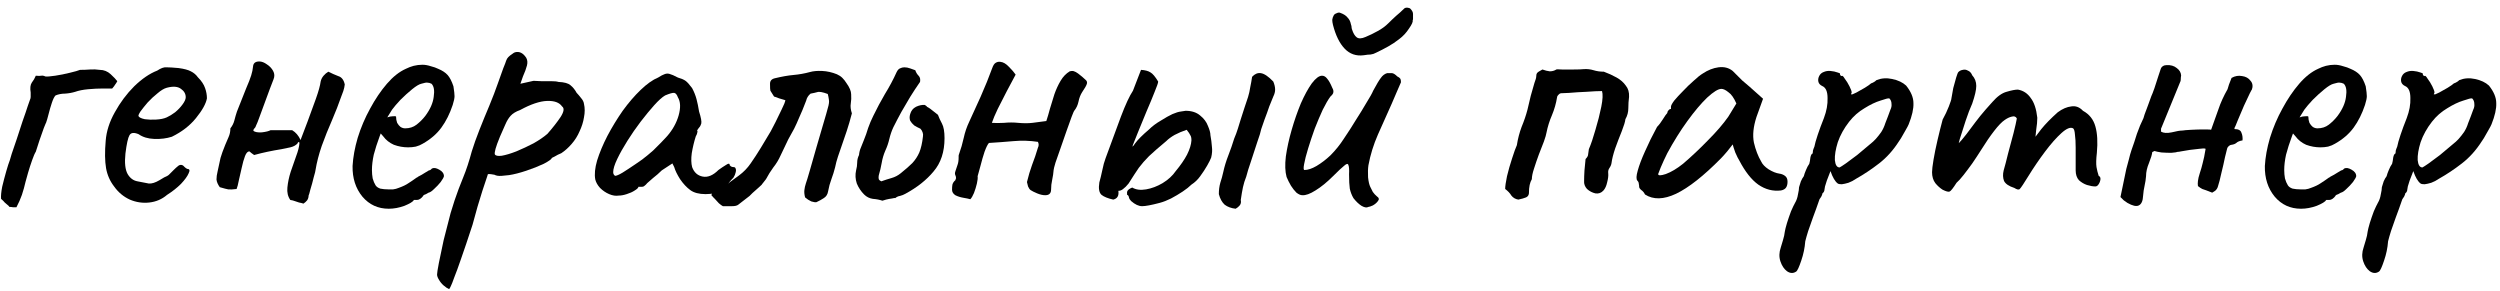
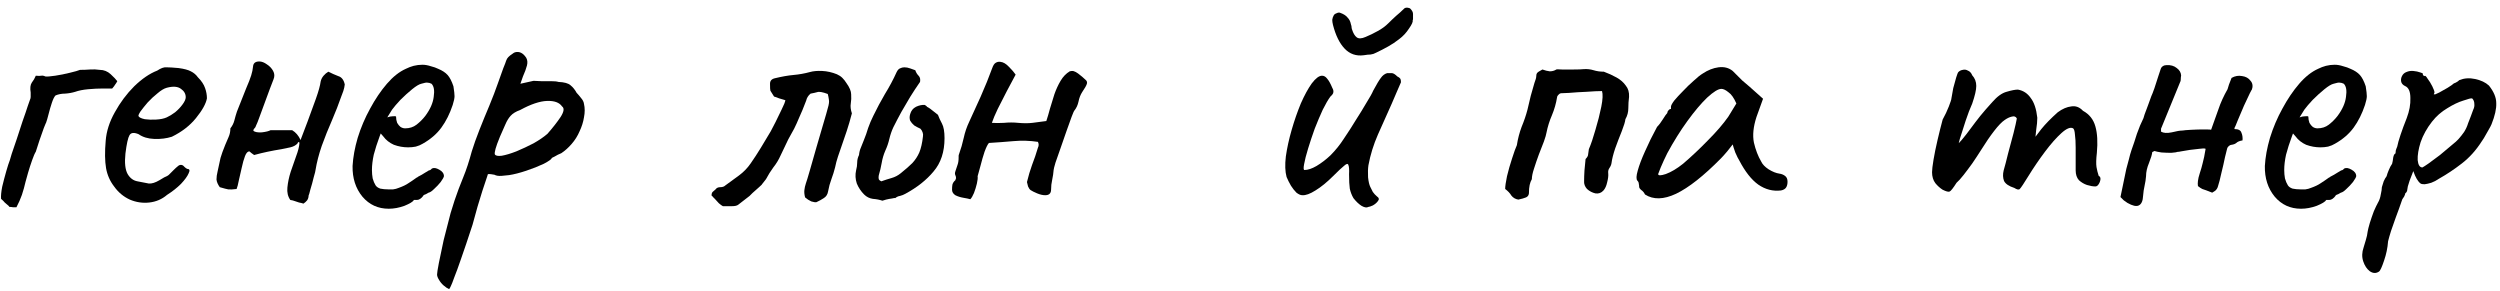
<svg xmlns="http://www.w3.org/2000/svg" width="301" height="35" viewBox="0 0 301 35" fill="none">
  <path d="M286.425 32.7C286.073 32.935 285.707 32.92 285.325 32.656C284.973 32.392 284.709 31.996 284.533 31.468C284.357 30.94 284.372 30.383 284.577 29.796C284.636 29.62 284.724 29.327 284.841 28.916C284.959 28.535 285.032 28.197 285.061 27.904C285.091 27.699 285.179 27.347 285.325 26.848C285.472 26.379 285.633 25.909 285.809 25.44C286.015 24.971 286.176 24.633 286.293 24.428C286.469 24.135 286.587 23.797 286.645 23.416C286.733 23.035 286.777 22.741 286.777 22.536C286.836 22.331 286.909 22.096 286.997 21.832C287.115 21.568 287.232 21.363 287.349 21.216C287.408 20.981 287.496 20.732 287.613 20.468C287.731 20.175 287.863 19.925 288.009 19.72C288.068 19.515 288.112 19.265 288.141 18.972C288.2 18.679 288.288 18.517 288.405 18.488C288.435 18.371 288.449 18.253 288.449 18.136C288.479 18.019 288.537 17.857 288.625 17.652C288.684 17.329 288.816 16.86 289.021 16.244C289.227 15.628 289.476 14.953 289.769 14.22C290.092 13.369 290.239 12.563 290.209 11.8C290.209 11.008 289.989 10.524 289.549 10.348C289.315 10.231 289.168 10.069 289.109 9.864C289.051 9.629 289.08 9.395 289.197 9.16C289.315 8.925 289.491 8.764 289.725 8.676C289.989 8.559 290.268 8.515 290.561 8.544C290.884 8.573 291.163 8.632 291.397 8.72C291.632 8.779 291.735 8.837 291.705 8.896C291.705 9.043 291.779 9.131 291.925 9.16C291.984 9.072 292.101 9.175 292.277 9.468C292.483 9.732 292.673 10.04 292.849 10.392C293.025 10.744 293.113 10.993 293.113 11.14C293.055 11.257 293.025 11.331 293.025 11.36C293.025 11.36 293.084 11.36 293.201 11.36C293.201 11.36 293.363 11.287 293.685 11.14C294.008 10.964 294.345 10.773 294.697 10.568C295.079 10.333 295.328 10.157 295.445 10.04C295.445 10.04 295.519 10.011 295.665 9.952C295.841 9.864 295.988 9.761 296.105 9.644C296.692 9.409 297.323 9.365 297.997 9.512C298.701 9.659 299.259 9.923 299.669 10.304C300.256 11.037 300.549 11.741 300.549 12.416C300.579 13.091 300.388 13.941 299.977 14.968C299.919 15.115 299.787 15.364 299.581 15.716C299.405 16.039 299.229 16.347 299.053 16.64C298.877 16.904 298.789 17.036 298.789 17.036C298.115 18.092 297.323 18.972 296.413 19.676C295.504 20.38 294.58 20.996 293.641 21.524C293.348 21.729 293.04 21.891 292.717 22.008C292.424 22.096 292.16 22.155 291.925 22.184C291.691 22.184 291.529 22.155 291.441 22.096C291.119 21.861 290.825 21.363 290.561 20.6C290.415 20.981 290.268 21.363 290.121 21.744C290.004 22.096 289.931 22.331 289.901 22.448C289.872 22.653 289.843 22.829 289.813 22.976C289.784 23.093 289.711 23.196 289.593 23.284C289.593 23.284 289.579 23.343 289.549 23.46C289.52 23.577 289.417 23.753 289.241 23.988C288.948 24.839 288.684 25.572 288.449 26.188C288.215 26.833 288.024 27.376 287.877 27.816C287.731 28.285 287.613 28.696 287.525 29.048C287.467 29.84 287.305 30.617 287.041 31.38C286.777 32.172 286.572 32.612 286.425 32.7ZM291.661 20.16C291.779 20.101 292.028 19.94 292.409 19.676C292.82 19.383 293.275 19.045 293.773 18.664C294.272 18.253 294.727 17.872 295.137 17.52C295.577 17.168 295.871 16.904 296.017 16.728C296.252 16.464 296.472 16.185 296.677 15.892C296.883 15.569 297.044 15.217 297.161 14.836C297.249 14.601 297.352 14.337 297.469 14.044C297.587 13.751 297.689 13.472 297.777 13.208C297.895 12.973 297.939 12.739 297.909 12.504C297.909 12.24 297.821 12.02 297.645 11.844C297.528 11.815 297.176 11.903 296.589 12.108C296.003 12.284 295.357 12.592 294.653 13.032C293.949 13.443 293.333 13.985 292.805 14.66C292.189 15.452 291.735 16.273 291.441 17.124C291.177 17.975 291.06 18.693 291.089 19.28C291.148 19.867 291.339 20.16 291.661 20.16Z" fill="black" />
  <path d="M277.045 25.132C275.754 25.132 274.698 24.648 273.877 23.68C273.056 22.683 272.66 21.451 272.689 19.984C272.748 18.928 272.953 17.799 273.305 16.596C273.686 15.364 274.185 14.191 274.801 13.076C275.417 11.932 276.092 10.935 276.825 10.084C277.558 9.233 278.321 8.632 279.113 8.28C279.406 8.133 279.714 8.016 280.037 7.928C280.389 7.84 280.741 7.796 281.093 7.796C281.416 7.796 281.753 7.855 282.105 7.972C282.457 8.06 282.75 8.163 282.985 8.28C283.484 8.485 283.865 8.735 284.129 9.028C284.393 9.321 284.628 9.776 284.833 10.392C284.921 10.949 284.965 11.345 284.965 11.58C284.965 11.815 284.892 12.167 284.745 12.636C284.393 13.692 283.938 14.601 283.381 15.364C282.824 16.127 282.076 16.772 281.137 17.3C280.902 17.447 280.624 17.564 280.301 17.652C280.008 17.711 279.7 17.74 279.377 17.74C278.79 17.74 278.218 17.637 277.661 17.432C277.133 17.197 276.708 16.86 276.385 16.42L276.077 16.068L275.945 16.42C275.652 17.212 275.417 17.945 275.241 18.62C275.094 19.295 275.021 19.911 275.021 20.468C275.021 20.82 275.05 21.157 275.109 21.48C275.197 21.803 275.314 22.081 275.461 22.316C275.578 22.492 275.769 22.624 276.033 22.712C276.326 22.771 276.634 22.8 276.957 22.8C277.162 22.8 277.368 22.8 277.573 22.8C277.808 22.771 278.028 22.712 278.233 22.624C278.732 22.448 279.128 22.257 279.421 22.052C279.744 21.847 280.066 21.627 280.389 21.392L280.565 21.304H280.521C280.873 21.128 281.181 20.952 281.445 20.776C281.738 20.6 281.885 20.512 281.885 20.512C282.002 20.512 282.12 20.439 282.237 20.292C282.472 20.175 282.765 20.219 283.117 20.424C283.498 20.629 283.689 20.893 283.689 21.216C283.66 21.363 283.528 21.597 283.293 21.92C283.058 22.213 282.794 22.492 282.501 22.756C282.237 23.02 282.017 23.167 281.841 23.196C281.812 23.225 281.709 23.284 281.533 23.372C281.357 23.431 281.24 23.489 281.181 23.548H281.225C280.961 23.9 280.697 24.076 280.433 24.076H280.081C279.964 24.281 279.582 24.516 278.937 24.78C278.292 25.015 277.661 25.132 277.045 25.132ZM279.025 15.452C279.553 15.452 280.008 15.305 280.389 15.012C280.8 14.689 281.152 14.337 281.445 13.956C282.032 13.164 282.369 12.401 282.457 11.668C282.574 10.905 282.486 10.377 282.193 10.084C282.017 9.996 281.856 9.952 281.709 9.952C281.592 9.923 281.342 9.967 280.961 10.084C280.697 10.143 280.33 10.363 279.861 10.744C279.392 11.125 278.922 11.551 278.453 12.02C278.013 12.489 277.676 12.885 277.441 13.208L276.869 14.132C277.104 14.044 277.324 14 277.529 14C277.764 13.971 277.896 13.985 277.925 14.044C277.925 14.308 277.969 14.557 278.057 14.792C278.174 14.997 278.306 15.159 278.453 15.276C278.629 15.393 278.82 15.452 279.025 15.452Z" fill="black" />
  <path d="M268.68 9.38C269.091 9.145 269.516 9.072 269.956 9.16C270.396 9.219 270.734 9.409 270.968 9.732C271.232 10.025 271.276 10.406 271.1 10.876C271.159 10.7 271.086 10.817 270.88 11.228C270.704 11.609 270.47 12.108 270.176 12.724C269.912 13.34 269.663 13.927 269.428 14.484C269.223 15.012 269.091 15.32 269.032 15.408V15.54C269.502 15.54 269.78 15.687 269.868 15.98C269.986 16.244 270.03 16.552 270 16.904C269.648 16.962 269.399 17.065 269.252 17.212C269.106 17.329 268.915 17.402 268.68 17.432C268.592 17.432 268.49 17.476 268.372 17.564C268.255 17.652 268.182 17.755 268.152 17.872C268.123 17.96 268.035 18.312 267.888 18.928C267.771 19.515 267.624 20.16 267.448 20.864C267.302 21.538 267.17 22.052 267.052 22.404C266.994 22.639 266.876 22.829 266.7 22.976C266.524 23.093 266.407 23.166 266.348 23.196C265.762 22.961 265.366 22.814 265.16 22.756C264.984 22.668 264.808 22.55 264.632 22.404C264.603 22.228 264.603 22.023 264.632 21.788C264.662 21.524 264.735 21.216 264.852 20.864C264.999 20.424 265.116 20.013 265.204 19.632C265.322 19.221 265.439 18.649 265.556 17.916C265.439 17.857 265.19 17.857 264.808 17.916C264.456 17.945 264.075 17.989 263.664 18.048C263.254 18.107 262.902 18.165 262.608 18.224C262.344 18.282 262.227 18.297 262.256 18.268C262.11 18.326 261.831 18.37 261.42 18.4C261.039 18.4 260.643 18.385 260.232 18.356C259.851 18.297 259.572 18.238 259.396 18.18L259.132 18.312C259.103 18.605 258.971 19.045 258.736 19.632C258.502 20.189 258.384 20.717 258.384 21.216C258.355 21.597 258.296 21.979 258.208 22.36C258.12 22.741 258.062 23.137 258.032 23.548C258.003 24.193 257.827 24.589 257.504 24.736C257.211 24.883 256.756 24.78 256.14 24.428C255.994 24.34 255.847 24.237 255.7 24.12C255.583 24.003 255.451 23.87 255.304 23.724L256.008 20.336C256.126 19.925 256.228 19.544 256.316 19.192C256.404 18.811 256.507 18.444 256.624 18.092C256.859 17.447 257.079 16.787 257.284 16.112C257.519 15.437 257.783 14.806 258.076 14.22C258.076 14.22 258.12 14.073 258.208 13.78C258.326 13.457 258.458 13.105 258.604 12.724C258.751 12.313 258.868 11.991 258.956 11.756C259.044 11.521 259.059 11.477 259 11.624C259.088 11.448 259.22 11.111 259.396 10.612C259.572 10.084 259.734 9.585 259.88 9.116C260.056 8.617 260.144 8.353 260.144 8.324C260.203 8.148 260.291 8.031 260.408 7.972C260.526 7.884 260.672 7.84 260.848 7.84C261.347 7.811 261.758 7.928 262.08 8.192C262.403 8.427 262.579 8.72 262.608 9.072C262.579 9.248 262.564 9.409 262.564 9.556C262.564 9.703 262.535 9.82 262.476 9.908L260.188 15.496V15.848C260.482 16.024 260.907 16.053 261.464 15.936C262.051 15.789 262.491 15.716 262.784 15.716C262.931 15.687 263.268 15.657 263.796 15.628C264.354 15.598 264.882 15.584 265.38 15.584C265.908 15.584 266.187 15.598 266.216 15.628C266.539 14.748 266.832 13.927 267.096 13.164C267.36 12.372 267.727 11.565 268.196 10.744C268.226 10.685 268.284 10.495 268.372 10.172C268.49 9.849 268.592 9.585 268.68 9.38Z" fill="black" />
  <path d="M233.895 22.844C233.572 22.639 233.279 22.375 233.015 22.052C232.751 21.7 232.619 21.26 232.619 20.732C232.619 20.439 232.678 19.94 232.795 19.236C232.912 18.532 233.074 17.74 233.279 16.86C233.484 15.98 233.69 15.159 233.895 14.396C234.188 13.868 234.438 13.34 234.643 12.812C234.848 12.284 234.951 11.961 234.951 11.844C235.01 11.492 235.083 11.082 235.171 10.612C235.288 10.143 235.406 9.717 235.523 9.336C235.64 8.955 235.728 8.735 235.787 8.676C235.934 8.529 236.11 8.441 236.315 8.412C236.52 8.353 236.726 8.383 236.931 8.5C237.166 8.588 237.342 8.779 237.459 9.072C237.782 9.424 237.943 9.849 237.943 10.348C237.943 10.818 237.782 11.521 237.459 12.46C237.195 13.047 236.931 13.736 236.667 14.528C236.403 15.32 236.168 16.053 235.963 16.728C235.787 17.373 235.684 17.814 235.655 18.048L234.775 18.312C235.274 17.843 235.743 17.359 236.183 16.86C236.623 16.332 236.946 15.921 237.151 15.628C237.65 14.954 238.075 14.396 238.427 13.956C238.808 13.487 239.292 12.93 239.879 12.284C240.466 11.61 241.038 11.199 241.595 11.052C242.182 10.876 242.637 10.788 242.959 10.788C243.605 10.905 244.118 11.243 244.499 11.8C244.91 12.328 245.174 13.12 245.291 14.176C245.291 14.587 245.247 15.071 245.159 15.628C245.1 16.186 245.071 16.464 245.071 16.464C245.071 16.464 245.306 16.156 245.775 15.54C246.274 14.924 246.934 14.249 247.755 13.516C248.312 13.105 248.855 12.871 249.383 12.812C249.911 12.724 250.381 12.9 250.791 13.34C251.554 13.751 252.052 14.382 252.287 15.232C252.522 16.053 252.58 17.11 252.463 18.4C252.375 19.163 252.36 19.735 252.419 20.116C252.478 20.468 252.566 20.82 252.683 21.172C252.918 21.29 252.962 21.539 252.815 21.92C252.668 22.272 252.492 22.448 252.287 22.448C251.994 22.448 251.656 22.39 251.275 22.272C250.923 22.155 250.6 21.964 250.307 21.7C250.043 21.407 249.911 21.011 249.911 20.512V17.784C249.911 17.139 249.882 16.611 249.823 16.2C249.794 15.79 249.72 15.54 249.603 15.452C249.28 15.276 248.811 15.467 248.195 16.024C247.579 16.581 246.919 17.329 246.215 18.268C245.511 19.207 244.851 20.175 244.235 21.172C243.678 22.081 243.326 22.61 243.179 22.756C243.062 22.873 242.842 22.829 242.519 22.624C241.874 22.419 241.463 22.14 241.287 21.788C241.141 21.407 241.126 20.982 241.243 20.512C241.39 20.014 241.566 19.339 241.771 18.488C242.006 17.637 242.226 16.816 242.431 16.024C242.636 15.203 242.768 14.616 242.827 14.264C242.71 14.03 242.504 13.956 242.211 14.044C241.947 14.103 241.668 14.235 241.375 14.44C241.023 14.675 240.598 15.115 240.099 15.76C239.6 16.405 239.087 17.154 238.559 18.004C238.207 18.561 237.841 19.119 237.459 19.676C237.078 20.204 236.726 20.674 236.403 21.084C236.081 21.495 235.802 21.803 235.567 22.008C235.157 22.654 234.878 23.006 234.731 23.064C234.584 23.123 234.306 23.049 233.895 22.844Z" fill="black" />
-   <path d="M216.254 32.7C215.902 32.935 215.535 32.92 215.154 32.656C214.802 32.392 214.538 31.996 214.362 31.468C214.186 30.94 214.201 30.383 214.406 29.796C214.465 29.62 214.553 29.327 214.67 28.916C214.787 28.535 214.861 28.197 214.89 27.904C214.919 27.699 215.007 27.347 215.154 26.848C215.301 26.379 215.462 25.909 215.638 25.44C215.843 24.971 216.005 24.633 216.122 24.428C216.298 24.135 216.415 23.797 216.474 23.416C216.562 23.035 216.606 22.741 216.606 22.536C216.665 22.331 216.738 22.096 216.826 21.832C216.943 21.568 217.061 21.363 217.178 21.216C217.237 20.981 217.325 20.732 217.442 20.468C217.559 20.175 217.691 19.925 217.838 19.72C217.897 19.515 217.941 19.265 217.97 18.972C218.029 18.679 218.117 18.517 218.234 18.488C218.263 18.371 218.278 18.253 218.278 18.136C218.307 18.019 218.366 17.857 218.454 17.652C218.513 17.329 218.645 16.86 218.85 16.244C219.055 15.628 219.305 14.953 219.598 14.22C219.921 13.369 220.067 12.563 220.038 11.8C220.038 11.008 219.818 10.524 219.378 10.348C219.143 10.231 218.997 10.069 218.938 9.864C218.879 9.629 218.909 9.395 219.026 9.16C219.143 8.925 219.319 8.764 219.554 8.676C219.818 8.559 220.097 8.515 220.39 8.544C220.713 8.573 220.991 8.632 221.226 8.72C221.461 8.779 221.563 8.837 221.534 8.896C221.534 9.043 221.607 9.131 221.754 9.16C221.813 9.072 221.93 9.175 222.106 9.468C222.311 9.732 222.502 10.04 222.678 10.392C222.854 10.744 222.942 10.993 222.942 11.14C222.883 11.257 222.854 11.331 222.854 11.36C222.854 11.36 222.913 11.36 223.03 11.36C223.03 11.36 223.191 11.287 223.514 11.14C223.837 10.964 224.174 10.773 224.526 10.568C224.907 10.333 225.157 10.157 225.274 10.04C225.274 10.04 225.347 10.011 225.494 9.952C225.67 9.864 225.817 9.761 225.934 9.644C226.521 9.409 227.151 9.365 227.826 9.512C228.53 9.659 229.087 9.923 229.498 10.304C230.085 11.037 230.378 11.741 230.378 12.416C230.407 13.091 230.217 13.941 229.806 14.968C229.747 15.115 229.615 15.364 229.41 15.716C229.234 16.039 229.058 16.347 228.882 16.64C228.706 16.904 228.618 17.036 228.618 17.036C227.943 18.092 227.151 18.972 226.242 19.676C225.333 20.38 224.409 20.996 223.47 21.524C223.177 21.729 222.869 21.891 222.546 22.008C222.253 22.096 221.989 22.155 221.754 22.184C221.519 22.184 221.358 22.155 221.27 22.096C220.947 21.861 220.654 21.363 220.39 20.6C220.243 20.981 220.097 21.363 219.95 21.744C219.833 22.096 219.759 22.331 219.73 22.448C219.701 22.653 219.671 22.829 219.642 22.976C219.613 23.093 219.539 23.196 219.422 23.284C219.422 23.284 219.407 23.343 219.378 23.46C219.349 23.577 219.246 23.753 219.07 23.988C218.777 24.839 218.513 25.572 218.278 26.188C218.043 26.833 217.853 27.376 217.706 27.816C217.559 28.285 217.442 28.696 217.354 29.048C217.295 29.84 217.134 30.617 216.87 31.38C216.606 32.172 216.401 32.612 216.254 32.7ZM221.49 20.16C221.607 20.101 221.857 19.94 222.238 19.676C222.649 19.383 223.103 19.045 223.602 18.664C224.101 18.253 224.555 17.872 224.966 17.52C225.406 17.168 225.699 16.904 225.846 16.728C226.081 16.464 226.301 16.185 226.506 15.892C226.711 15.569 226.873 15.217 226.99 14.836C227.078 14.601 227.181 14.337 227.298 14.044C227.415 13.751 227.518 13.472 227.606 13.208C227.723 12.973 227.767 12.739 227.738 12.504C227.738 12.24 227.65 12.02 227.474 11.844C227.357 11.815 227.005 11.903 226.418 12.108C225.831 12.284 225.186 12.592 224.482 13.032C223.778 13.443 223.162 13.985 222.634 14.66C222.018 15.452 221.563 16.273 221.27 17.124C221.006 17.975 220.889 18.693 220.918 19.28C220.977 19.867 221.167 20.16 221.49 20.16Z" fill="black" />
  <path d="M198.059 23.416C197.942 23.181 197.795 23.005 197.619 22.888C197.443 22.741 197.355 22.609 197.355 22.492C197.355 22.375 197.34 22.257 197.311 22.14C197.311 21.993 197.252 21.861 197.135 21.744C196.988 21.568 197.003 21.172 197.179 20.556C197.355 19.91 197.648 19.133 198.059 18.224C198.47 17.285 198.954 16.302 199.511 15.276C199.746 15.041 199.98 14.733 200.215 14.352C200.45 13.97 200.626 13.721 200.743 13.604C200.743 13.486 200.787 13.384 200.875 13.296C200.963 13.178 201.066 13.12 201.183 13.12V12.856C201.183 12.709 201.315 12.46 201.579 12.108C201.872 11.756 202.224 11.374 202.635 10.964C203.046 10.524 203.471 10.113 203.911 9.732C204.351 9.321 204.718 9.028 205.011 8.852C205.627 8.441 206.258 8.192 206.903 8.104C207.578 8.016 208.15 8.163 208.619 8.544C208.707 8.632 208.854 8.779 209.059 8.984C209.264 9.189 209.499 9.424 209.763 9.688C210.056 9.923 210.35 10.172 210.643 10.436L212.271 11.888L211.479 14.088C211.098 15.261 210.995 16.288 211.171 17.168C211.376 18.048 211.67 18.811 212.051 19.456C212.198 19.779 212.491 20.087 212.931 20.38C213.4 20.673 213.84 20.849 214.251 20.908C214.486 20.937 214.706 21.025 214.911 21.172C215.117 21.319 215.219 21.553 215.219 21.876C215.219 22.169 215.16 22.404 215.043 22.58C214.926 22.756 214.72 22.873 214.427 22.932C213.459 23.049 212.55 22.814 211.699 22.228C210.878 21.641 210.115 20.673 209.411 19.324C209.294 19.148 209.132 18.825 208.927 18.356C208.751 17.857 208.648 17.535 208.619 17.388C208.502 17.535 208.282 17.813 207.959 18.224C207.636 18.605 207.387 18.884 207.211 19.06C205.128 21.172 203.324 22.595 201.799 23.328C200.303 24.032 199.056 24.061 198.059 23.416ZM199.643 20.952C199.643 21.157 199.951 21.157 200.567 20.952C201.212 20.717 201.902 20.306 202.635 19.72C203.632 18.869 204.63 17.93 205.627 16.904C206.654 15.877 207.475 14.924 208.091 14.044L209.059 12.46C208.766 11.785 208.443 11.331 208.091 11.096C207.768 10.832 207.49 10.7 207.255 10.7C206.874 10.7 206.302 11.052 205.539 11.756C204.806 12.46 204.014 13.399 203.163 14.572C202.312 15.745 201.506 17.036 200.743 18.444C200.45 19.03 200.186 19.602 199.951 20.16C199.746 20.688 199.643 20.952 199.643 20.952Z" fill="black" />
  <path d="M182.807 24.032C182.455 23.974 182.176 23.812 181.971 23.548C181.795 23.255 181.545 22.991 181.223 22.756C181.223 22.434 181.296 21.92 181.443 21.216C181.619 20.483 181.824 19.764 182.059 19.06C182.293 18.327 182.484 17.799 182.631 17.476C182.748 16.714 182.939 15.98 183.203 15.276C183.496 14.572 183.731 13.883 183.907 13.208C184.053 12.622 184.185 12.064 184.303 11.536C184.449 11.008 184.596 10.495 184.743 9.996C184.889 9.615 184.963 9.351 184.963 9.204C184.963 9.028 184.992 8.896 185.051 8.808C185.139 8.691 185.359 8.544 185.711 8.368C186.033 8.486 186.327 8.559 186.591 8.588C186.884 8.588 187.148 8.515 187.383 8.368C187.412 8.339 187.632 8.339 188.043 8.368C188.483 8.368 188.967 8.368 189.495 8.368C190.023 8.368 190.419 8.354 190.683 8.324C191.093 8.295 191.489 8.339 191.871 8.456C192.252 8.574 192.663 8.632 193.103 8.632C193.66 8.838 194.173 9.072 194.643 9.336C195.112 9.6 195.479 9.923 195.743 10.304C196.036 10.656 196.168 11.111 196.139 11.668C196.08 12.108 196.051 12.563 196.051 13.032C196.051 13.502 195.933 13.942 195.699 14.352C195.669 14.646 195.523 15.13 195.259 15.804C194.995 16.45 194.731 17.139 194.467 17.872C194.232 18.576 194.085 19.163 194.027 19.632C193.997 19.838 193.909 20.043 193.763 20.248C193.645 20.424 193.601 20.63 193.631 20.864C193.66 21.158 193.616 21.524 193.499 21.964C193.411 22.375 193.264 22.698 193.059 22.932C192.795 23.226 192.472 23.343 192.091 23.284C191.709 23.196 191.372 23.02 191.079 22.756C190.815 22.463 190.697 22.14 190.727 21.788C190.727 21.436 190.741 21.011 190.771 20.512C190.829 19.984 190.873 19.53 190.903 19.148C191.108 18.943 191.211 18.752 191.211 18.576C191.24 18.371 191.269 18.166 191.299 17.96C191.563 17.344 191.827 16.567 192.091 15.628C192.384 14.66 192.619 13.736 192.795 12.856C192.971 11.976 193 11.346 192.883 10.964C192.413 10.964 191.797 10.994 191.035 11.052C190.272 11.082 189.568 11.126 188.923 11.184C188.307 11.214 187.969 11.228 187.911 11.228C187.793 11.258 187.691 11.331 187.603 11.448C187.515 11.536 187.471 11.624 187.471 11.712C187.353 12.446 187.148 13.164 186.855 13.868C186.561 14.543 186.341 15.247 186.195 15.98C186.165 16.186 186.063 16.538 185.887 17.036C185.711 17.506 185.505 18.034 185.271 18.62C185.065 19.178 184.875 19.735 184.699 20.292C184.523 20.82 184.435 21.246 184.435 21.568C184.317 21.774 184.229 22.008 184.171 22.272C184.112 22.536 184.083 22.874 184.083 23.284C184.053 23.519 183.936 23.68 183.731 23.768C183.525 23.856 183.217 23.944 182.807 24.032Z" fill="black" />
  <path d="M164.759 24.912C164.553 25.029 164.275 24.985 163.923 24.78C163.6 24.575 163.277 24.267 162.955 23.856C162.749 23.504 162.603 23.123 162.515 22.712C162.456 22.301 162.427 21.729 162.427 20.996C162.456 20.409 162.427 20.028 162.339 19.852C162.28 19.676 162.119 19.705 161.855 19.94C161.591 20.145 161.136 20.571 160.491 21.216C159.757 21.949 159.053 22.521 158.379 22.932C157.733 23.343 157.205 23.533 156.795 23.504C156.589 23.504 156.355 23.401 156.091 23.196C155.856 22.961 155.636 22.683 155.431 22.36C155.225 22.008 155.049 21.656 154.903 21.304C154.727 20.659 154.697 19.837 154.815 18.84C154.961 17.813 155.196 16.743 155.519 15.628C155.841 14.513 156.208 13.457 156.619 12.46C157.059 11.463 157.499 10.656 157.939 10.04C158.408 9.424 158.819 9.116 159.171 9.116C159.405 9.116 159.611 9.233 159.787 9.468C159.992 9.703 160.197 10.069 160.403 10.568C160.52 10.773 160.564 10.949 160.535 11.096C160.535 11.243 160.417 11.419 160.183 11.624C159.919 11.976 159.611 12.504 159.259 13.208C158.936 13.912 158.613 14.675 158.291 15.496C157.997 16.317 157.733 17.109 157.499 17.872C157.264 18.635 157.103 19.265 157.015 19.764C156.927 20.233 156.941 20.468 157.059 20.468C157.469 20.468 157.953 20.307 158.511 19.984C159.097 19.632 159.655 19.207 160.183 18.708C160.799 18.092 161.341 17.417 161.811 16.684C162.309 15.951 162.808 15.173 163.307 14.352C163.688 13.765 164.084 13.12 164.495 12.416C164.935 11.712 165.213 11.213 165.331 10.92C165.741 10.157 166.049 9.644 166.255 9.38C166.46 9.087 166.709 8.896 167.003 8.808C167.149 8.808 167.281 8.808 167.399 8.808C167.545 8.808 167.619 8.808 167.619 8.808C167.795 8.837 168 8.969 168.235 9.204C168.469 9.321 168.601 9.439 168.631 9.556C168.66 9.644 168.675 9.761 168.675 9.908C168.557 10.201 168.367 10.641 168.103 11.228C167.868 11.785 167.692 12.196 167.575 12.46C167.017 13.721 166.46 14.968 165.903 16.2C165.375 17.403 164.993 18.635 164.759 19.896C164.7 20.307 164.685 20.791 164.715 21.348C164.773 21.876 164.861 22.257 164.979 22.492C165.067 22.668 165.169 22.873 165.287 23.108C165.433 23.313 165.595 23.489 165.771 23.636C166.035 23.812 166.079 24.003 165.903 24.208C165.756 24.413 165.551 24.589 165.287 24.736C165.023 24.853 164.847 24.912 164.759 24.912ZM164.187 6.652C163.277 6.769 162.515 6.505 161.899 5.86C161.283 5.215 160.813 4.261 160.491 3C160.432 2.765 160.403 2.56 160.403 2.384C160.432 2.179 160.491 2.003 160.579 1.856C160.637 1.739 160.755 1.651 160.931 1.592C161.107 1.504 161.253 1.489 161.371 1.548C161.781 1.695 162.075 1.885 162.251 2.12C162.456 2.325 162.588 2.589 162.647 2.912C162.705 3.059 162.735 3.205 162.735 3.352C162.764 3.499 162.779 3.557 162.779 3.528C162.925 3.997 163.116 4.32 163.351 4.496C163.585 4.672 163.937 4.657 164.407 4.452C164.905 4.247 165.389 4.012 165.859 3.748C166.357 3.484 166.797 3.161 167.179 2.78C167.501 2.457 167.809 2.164 168.103 1.9C168.425 1.636 168.733 1.357 169.027 1.064L169.071 1.02C169.188 0.932 169.335 0.903 169.511 0.932C169.687 0.961 169.789 1.005 169.819 1.064C170.024 1.269 170.127 1.475 170.127 1.68C170.127 1.885 170.127 2.105 170.127 2.34L170.083 2.428C170.141 2.604 169.995 2.941 169.643 3.44C169.32 3.939 168.924 4.364 168.455 4.716C168.044 5.039 167.604 5.332 167.135 5.596C166.665 5.86 166.181 6.109 165.683 6.344C165.477 6.461 165.257 6.535 165.023 6.564C164.817 6.564 164.539 6.593 164.187 6.652Z" fill="black" />
-   <path d="M139.621 24.428C138.623 24.692 137.919 24.824 137.509 24.824C137.098 24.824 136.658 24.619 136.189 24.208C136.042 24.061 135.954 23.915 135.925 23.768C135.895 23.592 135.822 23.489 135.705 23.46C135.675 23.255 135.69 23.093 135.749 22.976C135.837 22.829 136.027 22.697 136.321 22.58C136.761 22.844 137.318 22.917 137.993 22.8C138.667 22.683 139.327 22.433 139.973 22.052C140.647 21.641 141.175 21.157 141.557 20.6C142.143 19.896 142.598 19.236 142.921 18.62C143.243 17.975 143.419 17.403 143.449 16.904C143.449 16.611 143.405 16.405 143.317 16.288C143.258 16.141 143.111 15.921 142.877 15.628C142.349 15.804 141.865 16.009 141.425 16.244C141.014 16.479 140.677 16.728 140.413 16.992C139.533 17.725 138.843 18.327 138.345 18.796C137.875 19.265 137.465 19.735 137.113 20.204C136.79 20.673 136.379 21.304 135.881 22.096C135.646 22.389 135.426 22.609 135.221 22.756C135.045 22.903 134.854 22.976 134.649 22.976C134.737 23.563 134.531 23.915 134.033 24.032C133.387 23.885 132.918 23.695 132.625 23.46C132.331 23.196 132.243 22.697 132.361 21.964C132.478 21.553 132.595 21.069 132.713 20.512C132.83 19.925 132.962 19.441 133.109 19.06C133.813 17.183 134.429 15.511 134.957 14.044C135.514 12.577 135.998 11.536 136.409 10.92L137.377 8.412C137.875 8.441 138.257 8.544 138.521 8.72C138.785 8.867 139.093 9.233 139.445 9.82C139.445 9.967 139.298 10.392 139.005 11.096C138.741 11.771 138.418 12.548 138.037 13.428C137.685 14.308 137.347 15.129 137.025 15.892C136.731 16.625 136.526 17.139 136.409 17.432C136.291 17.755 136.379 17.696 136.673 17.256C136.995 16.816 137.553 16.259 138.345 15.584C138.726 15.203 139.195 14.851 139.753 14.528C140.31 14.176 140.779 13.912 141.161 13.736C141.571 13.56 141.909 13.457 142.173 13.428C142.437 13.399 142.627 13.369 142.745 13.34C143.478 13.34 144.065 13.531 144.505 13.912C144.945 14.264 145.253 14.675 145.429 15.144C145.634 15.613 145.737 15.995 145.737 16.288C145.825 16.757 145.883 17.212 145.913 17.652C145.971 18.063 145.942 18.503 145.825 18.972C145.737 19.207 145.575 19.529 145.341 19.94C145.106 20.351 144.827 20.776 144.505 21.216C144.211 21.627 143.859 21.964 143.449 22.228C143.185 22.492 142.833 22.771 142.393 23.064C141.953 23.357 141.483 23.636 140.985 23.9C140.515 24.135 140.061 24.311 139.621 24.428ZM148.773 25.132C148.245 25.073 147.805 24.912 147.453 24.648C147.13 24.355 146.895 23.929 146.749 23.372C146.749 22.873 146.807 22.419 146.925 22.008C147.071 21.568 147.189 21.143 147.277 20.732C147.423 20.057 147.629 19.383 147.893 18.708C148.157 18.033 148.391 17.359 148.597 16.684C148.773 16.273 148.919 15.877 149.037 15.496C149.154 15.115 149.271 14.733 149.389 14.352C149.535 13.883 149.682 13.428 149.829 12.988C149.975 12.548 150.122 12.108 150.269 11.668C150.386 11.287 150.474 10.891 150.533 10.48C150.621 10.069 150.694 9.659 150.753 9.248C151.075 8.896 151.427 8.749 151.809 8.808C152.219 8.867 152.718 9.204 153.305 9.82C153.451 10.172 153.525 10.495 153.525 10.788C153.525 11.052 153.451 11.331 153.305 11.624C153.187 11.888 153.026 12.284 152.821 12.812C152.645 13.34 152.454 13.868 152.249 14.396C152.073 14.895 151.941 15.276 151.853 15.54C151.794 15.863 151.633 16.391 151.369 17.124C151.134 17.857 150.885 18.62 150.621 19.412C150.357 20.175 150.166 20.791 150.049 21.26C149.873 21.7 149.741 22.125 149.653 22.536C149.565 22.947 149.477 23.46 149.389 24.076C149.447 24.34 149.403 24.56 149.257 24.736C149.139 24.883 148.978 25.015 148.773 25.132Z" fill="black" />
  <path d="M116.826 23.988C116.62 23.929 116.342 23.87 115.99 23.812C115.638 23.753 115.315 23.651 115.022 23.504C114.758 23.328 114.626 23.108 114.626 22.844C114.626 22.609 114.64 22.404 114.67 22.228C114.728 22.023 114.846 21.846 115.022 21.7C115.051 21.641 115.066 21.597 115.066 21.568C115.066 21.538 115.08 21.509 115.11 21.48C115.11 21.333 115.08 21.201 115.022 21.084C114.963 20.966 114.963 20.82 115.022 20.644C115.139 20.321 115.227 20.057 115.286 19.852C115.374 19.617 115.418 19.324 115.418 18.972C115.418 18.913 115.418 18.855 115.418 18.796C115.418 18.708 115.432 18.634 115.462 18.576C115.696 17.93 115.887 17.27 116.034 16.596C116.18 15.921 116.4 15.276 116.694 14.66C117.046 13.897 117.5 12.9 118.058 11.668C118.615 10.406 119.084 9.248 119.466 8.192C119.583 7.869 119.715 7.664 119.862 7.576C120.038 7.459 120.228 7.415 120.434 7.444C120.786 7.473 121.138 7.679 121.49 8.06C121.842 8.412 122.106 8.72 122.282 8.984C121.988 9.541 121.636 10.201 121.226 10.964C120.844 11.697 120.478 12.416 120.126 13.12C119.803 13.794 119.568 14.352 119.422 14.792C119.832 14.821 120.316 14.821 120.874 14.792C121.46 14.733 122.032 14.733 122.59 14.792C123.235 14.851 123.807 14.851 124.306 14.792C124.804 14.733 125.362 14.66 125.978 14.572C126.124 14.132 126.271 13.633 126.418 13.076C126.594 12.518 126.77 11.947 126.946 11.36C127.151 10.773 127.4 10.23 127.694 9.732C127.987 9.233 128.354 8.852 128.794 8.588C129.028 8.529 129.204 8.529 129.322 8.588C129.439 8.617 129.6 8.705 129.806 8.852C130.187 9.145 130.466 9.38 130.642 9.556C130.847 9.703 130.92 9.879 130.862 10.084C130.803 10.289 130.612 10.627 130.29 11.096C130.084 11.418 129.938 11.8 129.85 12.24C129.762 12.65 129.6 13.002 129.366 13.296C129.307 13.354 129.19 13.618 129.014 14.088C128.838 14.557 128.632 15.129 128.398 15.804C128.163 16.479 127.928 17.153 127.694 17.828C127.459 18.503 127.254 19.089 127.078 19.588C126.931 20.087 126.858 20.38 126.858 20.468C126.828 20.849 126.77 21.245 126.682 21.656C126.594 22.037 126.55 22.433 126.55 22.844C126.55 23.078 126.476 23.255 126.33 23.372C126.212 23.46 126.051 23.504 125.846 23.504C125.552 23.504 125.23 23.43 124.878 23.284C124.526 23.137 124.262 23.005 124.086 22.888C123.968 22.8 123.866 22.653 123.778 22.448C123.719 22.242 123.675 22.067 123.646 21.92C123.822 21.186 124.027 20.497 124.262 19.852C124.526 19.177 124.76 18.488 124.966 17.784C125.024 17.666 125.054 17.549 125.054 17.432C125.054 17.314 125.024 17.197 124.966 17.08C123.998 16.933 123.015 16.904 122.018 16.992C121.02 17.08 120.038 17.153 119.07 17.212C118.923 17.358 118.747 17.71 118.542 18.268C118.366 18.796 118.204 19.353 118.058 19.94C117.911 20.497 117.794 20.922 117.706 21.216C117.735 21.421 117.706 21.715 117.618 22.096C117.53 22.477 117.412 22.858 117.266 23.24C117.119 23.592 116.972 23.841 116.826 23.988Z" fill="black" />
  <path d="M106.241 24.164C105.889 24.047 105.508 23.973 105.097 23.944C104.687 23.885 104.335 23.709 104.041 23.416C103.66 23.035 103.367 22.595 103.161 22.096C102.985 21.568 102.956 21.04 103.073 20.512C103.161 20.189 103.205 19.881 103.205 19.588C103.205 19.265 103.279 18.957 103.425 18.664C103.455 18.341 103.528 18.048 103.645 17.784C103.763 17.491 103.88 17.197 103.997 16.904C104.203 16.405 104.379 15.907 104.525 15.408C104.701 14.909 104.907 14.425 105.141 13.956C105.581 13.047 106.051 12.167 106.549 11.316C107.077 10.465 107.547 9.585 107.957 8.676C108.075 8.441 108.207 8.295 108.353 8.236C108.529 8.148 108.705 8.104 108.881 8.104C109.116 8.104 109.351 8.148 109.585 8.236C109.82 8.324 110.025 8.397 110.201 8.456C110.289 8.72 110.421 8.94 110.597 9.116C110.773 9.292 110.832 9.541 110.773 9.864C110.363 10.451 109.967 11.052 109.585 11.668C109.233 12.255 108.881 12.856 108.529 13.472C108.207 14.059 107.884 14.675 107.561 15.32C107.356 15.76 107.195 16.229 107.077 16.728C106.96 17.227 106.799 17.696 106.593 18.136C106.388 18.605 106.241 19.104 106.153 19.632C106.065 20.131 105.948 20.629 105.801 21.128C105.772 21.275 105.772 21.421 105.801 21.568C105.86 21.685 105.963 21.773 106.109 21.832C106.52 21.685 106.931 21.553 107.341 21.436C107.752 21.319 108.119 21.128 108.441 20.864C109.028 20.395 109.497 19.984 109.849 19.632C110.201 19.251 110.48 18.825 110.685 18.356C110.891 17.857 111.037 17.212 111.125 16.42C111.155 16.244 111.14 16.083 111.081 15.936C111.023 15.76 110.935 15.613 110.817 15.496C110.553 15.379 110.304 15.247 110.069 15.1C109.864 14.924 109.703 14.733 109.585 14.528C109.497 14.293 109.497 14.029 109.585 13.736C109.703 13.325 109.937 13.032 110.289 12.856C110.671 12.68 111.023 12.607 111.345 12.636C111.404 12.665 111.448 12.695 111.477 12.724C111.536 12.753 111.58 12.797 111.609 12.856C111.844 12.973 112.079 13.135 112.313 13.34C112.548 13.516 112.753 13.677 112.929 13.824C113.047 14.147 113.208 14.499 113.413 14.88C113.619 15.261 113.721 15.848 113.721 16.64C113.721 18.283 113.281 19.617 112.401 20.644C111.551 21.671 110.421 22.565 109.013 23.328C108.808 23.445 108.588 23.533 108.353 23.592C108.148 23.621 107.957 23.709 107.781 23.856C107.752 23.827 107.62 23.841 107.385 23.9C107.151 23.929 106.916 23.973 106.681 24.032C106.447 24.091 106.3 24.135 106.241 24.164Z" fill="black" />
  <path d="M87.035 24.824C86.917 24.765 86.756 24.648 86.551 24.472C86.375 24.296 86.213 24.12 86.067 23.944C85.979 23.856 85.905 23.783 85.847 23.724C85.788 23.636 85.729 23.577 85.671 23.548C85.671 23.343 85.715 23.196 85.803 23.108C85.92 23.02 86.037 22.917 86.155 22.8C86.272 22.624 86.463 22.536 86.727 22.536C86.991 22.536 87.196 22.463 87.343 22.316C87.871 21.935 88.413 21.539 88.971 21.128C89.528 20.717 89.997 20.233 90.379 19.676C90.789 19.089 91.2 18.459 91.611 17.784C92.021 17.109 92.417 16.449 92.799 15.804C92.916 15.599 93.107 15.232 93.371 14.704C93.635 14.176 93.884 13.663 94.119 13.164C94.383 12.636 94.529 12.269 94.559 12.064C94.295 11.976 94.045 11.903 93.811 11.844C93.605 11.756 93.4 11.683 93.195 11.624C92.931 11.213 92.784 10.979 92.755 10.92C92.725 10.832 92.711 10.553 92.711 10.084C92.711 9.732 92.901 9.512 93.283 9.424C94.133 9.219 94.881 9.087 95.527 9.028C96.201 8.969 96.861 8.852 97.507 8.676C97.917 8.559 98.416 8.515 99.003 8.544C99.589 8.573 100.176 8.705 100.763 8.94C101.027 9.057 101.247 9.204 101.423 9.38C101.599 9.556 101.76 9.761 101.907 9.996C102.288 10.524 102.479 10.979 102.479 11.36C102.508 11.741 102.493 12.108 102.435 12.46C102.376 12.812 102.42 13.208 102.567 13.648C102.361 14.44 102.156 15.144 101.951 15.76C101.745 16.347 101.555 16.904 101.379 17.432C101.203 17.931 101.041 18.4 100.895 18.84C100.748 19.28 100.631 19.72 100.543 20.16C100.425 20.629 100.279 21.099 100.103 21.568C99.927 22.037 99.795 22.521 99.707 23.02C99.648 23.401 99.472 23.68 99.179 23.856C98.915 24.032 98.621 24.193 98.299 24.34C98.181 24.369 97.976 24.34 97.683 24.252C97.419 24.135 97.169 23.973 96.935 23.768C96.847 23.445 96.817 23.152 96.847 22.888C96.876 22.624 96.935 22.36 97.023 22.096C97.111 21.861 97.272 21.333 97.507 20.512C97.741 19.691 98.005 18.767 98.299 17.74C98.592 16.713 98.871 15.76 99.135 14.88C99.399 14 99.575 13.384 99.663 13.032C99.809 12.563 99.853 12.211 99.795 11.976C99.765 11.741 99.721 11.521 99.663 11.316C99.047 11.081 98.621 11.008 98.387 11.096C98.181 11.155 97.917 11.213 97.595 11.272C97.448 11.389 97.331 11.521 97.243 11.668C97.155 11.815 97.096 11.961 97.067 12.108C96.744 12.959 96.465 13.633 96.231 14.132C96.025 14.631 95.82 15.085 95.615 15.496C95.409 15.877 95.175 16.303 94.911 16.772C94.676 17.241 94.368 17.887 93.987 18.708C93.752 19.236 93.459 19.72 93.107 20.16C92.784 20.6 92.491 21.069 92.227 21.568L91.743 22.184C91.772 22.184 91.655 22.301 91.391 22.536C91.127 22.771 90.863 23.005 90.599 23.24C90.364 23.475 90.247 23.592 90.247 23.592L88.883 24.648C88.736 24.765 88.487 24.824 88.135 24.824C87.783 24.824 87.416 24.824 87.035 24.824Z" fill="black" />
-   <path d="M74.488 23.548C74.136 23.607 73.754 23.548 73.344 23.372C72.933 23.196 72.567 22.947 72.244 22.624C71.951 22.301 71.76 21.964 71.672 21.612C71.555 20.996 71.628 20.233 71.892 19.324C72.185 18.385 72.596 17.403 73.124 16.376C73.681 15.32 74.297 14.308 74.972 13.34C75.676 12.372 76.394 11.536 77.128 10.832C77.891 10.099 78.594 9.6 79.24 9.336C79.562 9.131 79.812 8.999 79.988 8.94C80.193 8.852 80.398 8.837 80.604 8.896C80.838 8.955 81.176 9.101 81.616 9.336C82.026 9.453 82.335 9.585 82.54 9.732C82.745 9.879 83.009 10.172 83.332 10.612C83.567 11.052 83.743 11.492 83.86 11.932C83.977 12.372 84.08 12.871 84.168 13.428C84.403 14.161 84.49 14.645 84.432 14.88C84.373 15.085 84.285 15.247 84.168 15.364C83.933 15.657 83.874 15.804 83.992 15.804C83.992 15.804 83.977 15.863 83.948 15.98C83.948 16.068 83.889 16.215 83.772 16.42C83.567 17.065 83.405 17.74 83.288 18.444C83.2 19.119 83.215 19.676 83.332 20.116C83.567 20.761 83.992 21.143 84.608 21.26C85.224 21.377 85.855 21.113 86.5 20.468C86.823 20.233 87.13 20.028 87.424 19.852C87.717 19.647 87.864 19.661 87.864 19.896C87.864 19.896 87.908 19.94 87.996 20.028C88.084 20.087 88.186 20.116 88.304 20.116C88.451 20.116 88.538 20.175 88.568 20.292C88.626 20.409 88.626 20.571 88.568 20.776C88.538 20.952 88.451 21.157 88.304 21.392C87.864 21.832 87.644 22.125 87.644 22.272C87.644 22.272 87.585 22.331 87.468 22.448C87.38 22.536 87.219 22.683 86.984 22.888C86.456 23.211 85.781 23.372 84.96 23.372C84.168 23.372 83.552 23.211 83.112 22.888C82.672 22.565 82.261 22.125 81.88 21.568C81.528 21.011 81.293 20.527 81.176 20.116L80.956 19.676L79.68 20.512C79.357 20.835 79.005 21.143 78.624 21.436C78.272 21.729 78.037 21.935 77.92 22.052C77.832 22.169 77.729 22.272 77.612 22.36C77.524 22.448 77.421 22.492 77.304 22.492C77.186 22.492 77.084 22.492 76.996 22.492C76.908 22.492 76.864 22.492 76.864 22.492C76.864 22.609 76.717 22.756 76.424 22.932C76.16 23.108 75.837 23.255 75.456 23.372C75.104 23.489 74.781 23.548 74.488 23.548ZM74.048 21.172C74.224 21.172 74.532 21.04 74.972 20.776C75.441 20.483 75.954 20.145 76.512 19.764C77.099 19.383 77.612 19.001 78.052 18.62C78.521 18.239 78.844 17.945 79.02 17.74C79.137 17.623 79.328 17.432 79.592 17.168C79.856 16.875 80.091 16.625 80.296 16.42C80.971 15.657 81.44 14.821 81.704 13.912C81.968 12.973 81.939 12.24 81.616 11.712C81.499 11.389 81.352 11.213 81.176 11.184C81 11.155 80.633 11.257 80.076 11.492C79.724 11.697 79.284 12.093 78.756 12.68C78.257 13.237 77.715 13.897 77.128 14.66C76.57 15.393 76.043 16.156 75.544 16.948C75.045 17.74 74.635 18.473 74.312 19.148C73.989 19.823 73.828 20.351 73.828 20.732C73.828 20.849 73.857 20.952 73.916 21.04C74.004 21.128 74.048 21.172 74.048 21.172Z" fill="black" />
  <path d="M54.075 34.812C53.87 34.724 53.65 34.577 53.415 34.372C53.18 34.166 52.99 33.932 52.843 33.668C52.696 33.433 52.623 33.228 52.623 33.052C52.623 32.876 52.696 32.407 52.843 31.644C52.99 30.91 53.18 30.001 53.415 28.916C53.679 27.86 53.958 26.774 54.251 25.66C54.574 24.575 54.896 23.607 55.219 22.756C55.278 22.609 55.468 22.125 55.791 21.304C56.143 20.453 56.48 19.427 56.803 18.224C57.038 17.461 57.346 16.596 57.727 15.628C58.108 14.66 58.504 13.692 58.915 12.724C59.326 11.726 59.663 10.847 59.927 10.084C60.191 9.321 60.411 8.705 60.587 8.236C60.792 7.737 60.91 7.429 60.939 7.312C60.998 7.136 61.086 6.989 61.203 6.872C61.35 6.725 61.496 6.608 61.643 6.52C61.79 6.403 61.907 6.329 61.995 6.3C62.523 6.153 62.978 6.373 63.359 6.96C63.506 7.224 63.535 7.532 63.447 7.884C63.359 8.236 63.198 8.676 62.963 9.204L62.655 10.084L64.239 9.732C64.503 9.732 64.826 9.747 65.207 9.776C65.618 9.776 66.014 9.776 66.395 9.776C66.776 9.776 67.055 9.805 67.231 9.864C67.935 9.893 68.419 10.025 68.683 10.26C68.976 10.495 69.226 10.803 69.431 11.184C69.578 11.331 69.754 11.536 69.959 11.8C70.164 12.034 70.282 12.269 70.311 12.504C70.428 13.002 70.428 13.545 70.311 14.132C70.223 14.689 70.047 15.246 69.783 15.804C69.548 16.361 69.226 16.875 68.815 17.344C68.434 17.784 68.023 18.151 67.583 18.444C67.29 18.561 67.026 18.693 66.791 18.84C66.556 18.957 66.439 19.016 66.439 19.016C66.41 19.163 66.087 19.397 65.471 19.72C64.855 20.013 64.151 20.292 63.359 20.556C62.567 20.82 61.878 20.996 61.291 21.084C61.086 21.113 60.792 21.142 60.411 21.172C60.03 21.201 59.736 21.157 59.531 21.04C59.208 20.981 58.988 20.952 58.871 20.952C58.754 20.952 58.695 21.011 58.695 21.128C58.666 21.186 58.46 21.802 58.079 22.976C57.698 24.149 57.302 25.513 56.891 27.068C56.334 28.769 55.879 30.119 55.527 31.116C55.175 32.142 54.896 32.905 54.691 33.404C54.515 33.903 54.383 34.24 54.295 34.416C54.207 34.621 54.134 34.753 54.075 34.812ZM59.575 18.576C59.663 18.752 59.942 18.811 60.411 18.752C60.91 18.664 61.496 18.488 62.171 18.224C62.875 17.93 63.564 17.608 64.239 17.256C64.914 16.875 65.471 16.493 65.911 16.112C66.556 15.379 67.084 14.704 67.495 14.088C67.906 13.443 67.964 13.017 67.671 12.812C67.348 12.342 66.747 12.123 65.867 12.152C64.987 12.181 63.902 12.548 62.611 13.252C62.112 13.428 61.731 13.662 61.467 13.956C61.232 14.22 61.027 14.557 60.851 14.968C60.675 15.379 60.455 15.877 60.191 16.464C59.927 17.109 59.751 17.593 59.663 17.916C59.575 18.238 59.546 18.459 59.575 18.576Z" fill="black" />
  <path d="M46.806 25.132C45.516 25.132 44.46 24.648 43.638 23.68C42.817 22.683 42.421 21.451 42.45 19.984C42.509 18.928 42.714 17.799 43.066 16.596C43.448 15.364 43.946 14.191 44.562 13.076C45.178 11.932 45.853 10.935 46.586 10.084C47.32 9.233 48.082 8.632 48.874 8.28C49.168 8.133 49.476 8.016 49.798 7.928C50.15 7.84 50.502 7.796 50.854 7.796C51.177 7.796 51.514 7.855 51.866 7.972C52.218 8.06 52.512 8.163 52.746 8.28C53.245 8.485 53.626 8.735 53.89 9.028C54.154 9.321 54.389 9.776 54.594 10.392C54.682 10.949 54.726 11.345 54.726 11.58C54.726 11.815 54.653 12.167 54.506 12.636C54.154 13.692 53.7 14.601 53.142 15.364C52.585 16.127 51.837 16.772 50.898 17.3C50.664 17.447 50.385 17.564 50.062 17.652C49.769 17.711 49.461 17.74 49.138 17.74C48.552 17.74 47.98 17.637 47.422 17.432C46.894 17.197 46.469 16.86 46.146 16.42L45.838 16.068L45.706 16.42C45.413 17.212 45.178 17.945 45.002 18.62C44.856 19.295 44.782 19.911 44.782 20.468C44.782 20.82 44.812 21.157 44.87 21.48C44.958 21.803 45.076 22.081 45.222 22.316C45.34 22.492 45.53 22.624 45.794 22.712C46.088 22.771 46.396 22.8 46.718 22.8C46.924 22.8 47.129 22.8 47.334 22.8C47.569 22.771 47.789 22.712 47.994 22.624C48.493 22.448 48.889 22.257 49.182 22.052C49.505 21.847 49.828 21.627 50.15 21.392L50.326 21.304H50.282C50.634 21.128 50.942 20.952 51.206 20.776C51.5 20.6 51.646 20.512 51.646 20.512C51.764 20.512 51.881 20.439 51.998 20.292C52.233 20.175 52.526 20.219 52.878 20.424C53.26 20.629 53.45 20.893 53.45 21.216C53.421 21.363 53.289 21.597 53.054 21.92C52.82 22.213 52.556 22.492 52.262 22.756C51.998 23.02 51.778 23.167 51.602 23.196C51.573 23.225 51.47 23.284 51.294 23.372C51.118 23.431 51.001 23.489 50.942 23.548H50.986C50.722 23.9 50.458 24.076 50.194 24.076H49.842C49.725 24.281 49.344 24.516 48.698 24.78C48.053 25.015 47.422 25.132 46.806 25.132ZM48.786 15.452C49.314 15.452 49.769 15.305 50.15 15.012C50.561 14.689 50.913 14.337 51.206 13.956C51.793 13.164 52.13 12.401 52.218 11.668C52.336 10.905 52.248 10.377 51.954 10.084C51.778 9.996 51.617 9.952 51.47 9.952C51.353 9.923 51.104 9.967 50.722 10.084C50.458 10.143 50.092 10.363 49.622 10.744C49.153 11.125 48.684 11.551 48.214 12.02C47.774 12.489 47.437 12.885 47.202 13.208L46.63 14.132C46.865 14.044 47.085 14 47.29 14C47.525 13.971 47.657 13.985 47.686 14.044C47.686 14.308 47.73 14.557 47.818 14.792C47.936 14.997 48.068 15.159 48.214 15.276C48.39 15.393 48.581 15.452 48.786 15.452Z" fill="black" />
  <path d="M36.538 24.516C36.362 24.457 36.186 24.413 36.01 24.384C35.834 24.325 35.658 24.267 35.482 24.208C35.336 24.149 35.16 24.105 34.954 24.076C34.661 23.665 34.544 23.167 34.602 22.58C34.661 21.964 34.793 21.333 34.998 20.688C35.233 20.043 35.453 19.412 35.658 18.796C35.893 18.18 36.025 17.652 36.054 17.212C36.025 17.095 35.981 17.065 35.922 17.124C35.864 17.153 35.834 17.197 35.834 17.256C35.629 17.491 35.336 17.652 34.954 17.74C34.573 17.828 34.221 17.901 33.898 17.96C33.341 18.048 32.783 18.151 32.226 18.268C31.669 18.385 31.126 18.517 30.598 18.664C30.51 18.605 30.407 18.532 30.29 18.444C30.202 18.356 30.114 18.283 30.026 18.224C29.821 18.224 29.645 18.415 29.498 18.796C29.352 19.177 29.22 19.647 29.102 20.204C28.985 20.732 28.867 21.245 28.75 21.744C28.662 22.213 28.574 22.551 28.486 22.756C28.017 22.815 27.68 22.829 27.474 22.8C27.298 22.771 26.961 22.683 26.462 22.536C26.227 22.213 26.096 21.905 26.066 21.612C26.066 21.319 26.11 20.996 26.198 20.644C26.345 19.969 26.462 19.427 26.55 19.016C26.668 18.605 26.858 18.077 27.122 17.432C27.269 17.109 27.401 16.801 27.518 16.508C27.665 16.185 27.738 15.833 27.738 15.452C27.973 15.159 28.134 14.836 28.222 14.484C28.31 14.132 28.413 13.78 28.53 13.428C29 12.225 29.366 11.301 29.63 10.656C29.924 9.981 30.129 9.453 30.246 9.072C30.363 8.691 30.437 8.339 30.466 8.016C30.495 7.605 30.745 7.4 31.214 7.4C31.508 7.4 31.816 7.517 32.138 7.752C32.461 7.957 32.71 8.221 32.886 8.544C33.062 8.867 33.077 9.204 32.93 9.556C32.842 9.791 32.696 10.172 32.49 10.7C32.314 11.199 32.109 11.756 31.874 12.372C31.669 12.959 31.463 13.516 31.258 14.044C31.082 14.543 30.936 14.909 30.818 15.144C30.789 15.261 30.73 15.364 30.642 15.452C30.554 15.511 30.51 15.613 30.51 15.76C30.715 15.907 31.053 15.965 31.522 15.936C32.021 15.877 32.373 15.789 32.578 15.672C33.018 15.672 33.444 15.672 33.854 15.672C34.294 15.672 34.734 15.672 35.174 15.672C35.614 15.936 35.952 16.332 36.186 16.86C36.392 16.303 36.67 15.569 37.022 14.66C37.374 13.721 37.712 12.797 38.034 11.888C38.357 10.979 38.547 10.289 38.606 9.82C38.665 9.556 38.782 9.321 38.958 9.116C39.134 8.911 39.325 8.749 39.53 8.632C39.941 8.837 40.337 9.013 40.718 9.16C41.129 9.277 41.393 9.615 41.51 10.172C41.481 10.436 41.422 10.7 41.334 10.964C41.246 11.199 41.158 11.433 41.07 11.668C40.777 12.519 40.41 13.457 39.97 14.484C39.53 15.481 39.12 16.508 38.738 17.564C38.386 18.591 38.137 19.559 37.99 20.468C37.99 20.556 37.917 20.849 37.77 21.348C37.653 21.847 37.521 22.331 37.374 22.8C37.257 23.269 37.184 23.519 37.154 23.548C37.154 23.753 37.096 23.944 36.978 24.12C36.861 24.267 36.714 24.399 36.538 24.516Z" fill="black" />
  <path d="M20.118 23.46C19.502 23.988 18.783 24.296 17.962 24.384C17.17 24.472 16.392 24.355 15.63 24.032C14.867 23.68 14.236 23.152 13.738 22.448C13.239 21.803 12.916 21.069 12.77 20.248C12.623 19.397 12.608 18.297 12.726 16.948C12.814 15.804 13.18 14.66 13.826 13.516C14.471 12.343 15.248 11.301 16.158 10.392C17.096 9.483 18.02 8.852 18.93 8.5C19.37 8.207 19.736 8.075 20.03 8.104C20.352 8.104 20.836 8.133 21.482 8.192C22.156 8.28 22.655 8.412 22.978 8.588C23.33 8.764 23.608 8.999 23.814 9.292C24.254 9.732 24.547 10.172 24.694 10.612C24.84 11.023 24.914 11.433 24.914 11.844C24.796 12.489 24.356 13.281 23.594 14.22C22.86 15.129 21.892 15.877 20.69 16.464C20.044 16.669 19.34 16.757 18.578 16.728C17.815 16.699 17.184 16.508 16.686 16.156C16.128 15.921 15.762 15.965 15.586 16.288C15.41 16.581 15.248 17.315 15.102 18.488C14.984 19.603 15.072 20.424 15.366 20.952C15.659 21.451 16.055 21.744 16.554 21.832C17.14 21.949 17.595 22.037 17.918 22.096C18.27 22.125 18.695 21.993 19.194 21.7C19.663 21.407 19.956 21.245 20.074 21.216C20.191 21.157 20.279 21.099 20.338 21.04C20.426 20.952 20.616 20.761 20.91 20.468C21.115 20.263 21.276 20.116 21.394 20.028C21.511 19.911 21.643 19.852 21.79 19.852C21.936 19.852 22.068 19.925 22.186 20.072C22.303 20.189 22.42 20.277 22.538 20.336C22.831 20.336 22.89 20.512 22.714 20.864C22.567 21.216 22.259 21.641 21.79 22.14C21.32 22.609 20.763 23.049 20.118 23.46ZM20.074 14.132C20.396 13.985 20.734 13.78 21.086 13.516C21.438 13.223 21.731 12.915 21.966 12.592C22.23 12.24 22.362 11.947 22.362 11.712C22.362 11.301 22.171 10.964 21.79 10.7C21.408 10.407 20.836 10.363 20.074 10.568C19.751 10.656 19.384 10.876 18.974 11.228C18.563 11.551 18.167 11.917 17.786 12.328C17.434 12.739 17.14 13.105 16.906 13.428C16.7 13.751 16.627 13.941 16.686 14C16.774 14.147 17.023 14.264 17.434 14.352C17.844 14.411 18.299 14.425 18.798 14.396C19.326 14.367 19.751 14.279 20.074 14.132Z" fill="black" />
  <path d="M1.142 24.912C1.054 24.795 0.966 24.707 0.878 24.648C0.79 24.56 0.687 24.472 0.57 24.384C0.482 24.267 0.335 24.12 0.13 23.944C0.1 23.592 0.144 23.108 0.262 22.492C0.408 21.876 0.57 21.26 0.746 20.644C0.922 20.028 1.068 19.573 1.186 19.28C1.186 19.28 1.259 19.031 1.406 18.532C1.582 18.034 1.787 17.432 2.022 16.728C2.256 15.995 2.491 15.276 2.726 14.572C2.99 13.839 3.195 13.238 3.342 12.768C3.518 12.27 3.606 12.02 3.606 12.02C3.664 11.903 3.694 11.786 3.694 11.668C3.694 11.521 3.694 11.345 3.694 11.14C3.606 10.612 3.65 10.216 3.826 9.952C4.031 9.688 4.192 9.41 4.31 9.116C4.632 9.146 4.852 9.146 4.97 9.116C5.116 9.087 5.278 9.116 5.454 9.204C5.659 9.234 6.055 9.204 6.642 9.116C7.228 9.028 7.815 8.911 8.402 8.764C9.018 8.618 9.428 8.5 9.634 8.412C10.044 8.412 10.44 8.398 10.822 8.368C11.232 8.339 11.628 8.354 12.01 8.412C12.508 8.412 12.948 8.588 13.33 8.94C13.711 9.292 13.975 9.571 14.122 9.776C14.063 9.894 13.99 10.011 13.902 10.128C13.843 10.216 13.784 10.304 13.726 10.392C13.667 10.48 13.594 10.568 13.506 10.656C13.33 10.656 12.963 10.656 12.406 10.656C11.848 10.656 11.247 10.685 10.602 10.744C9.986 10.803 9.472 10.905 9.062 11.052C8.68 11.169 8.27 11.243 7.83 11.272C7.419 11.272 7.038 11.345 6.686 11.492C6.539 11.639 6.392 11.932 6.246 12.372C6.099 12.812 5.967 13.267 5.85 13.736C5.732 14.206 5.63 14.557 5.542 14.792C5.542 14.763 5.454 14.968 5.278 15.408C5.131 15.848 4.955 16.347 4.75 16.904C4.574 17.462 4.427 17.916 4.31 18.268C4.192 18.444 4.046 18.782 3.87 19.28C3.694 19.779 3.532 20.277 3.386 20.776C3.239 21.275 3.136 21.642 3.078 21.876C2.96 22.404 2.814 22.932 2.638 23.46C2.462 23.959 2.242 24.457 1.978 24.956C1.86 24.956 1.728 24.956 1.582 24.956C1.435 24.927 1.288 24.912 1.142 24.912Z" fill="black" />
</svg>